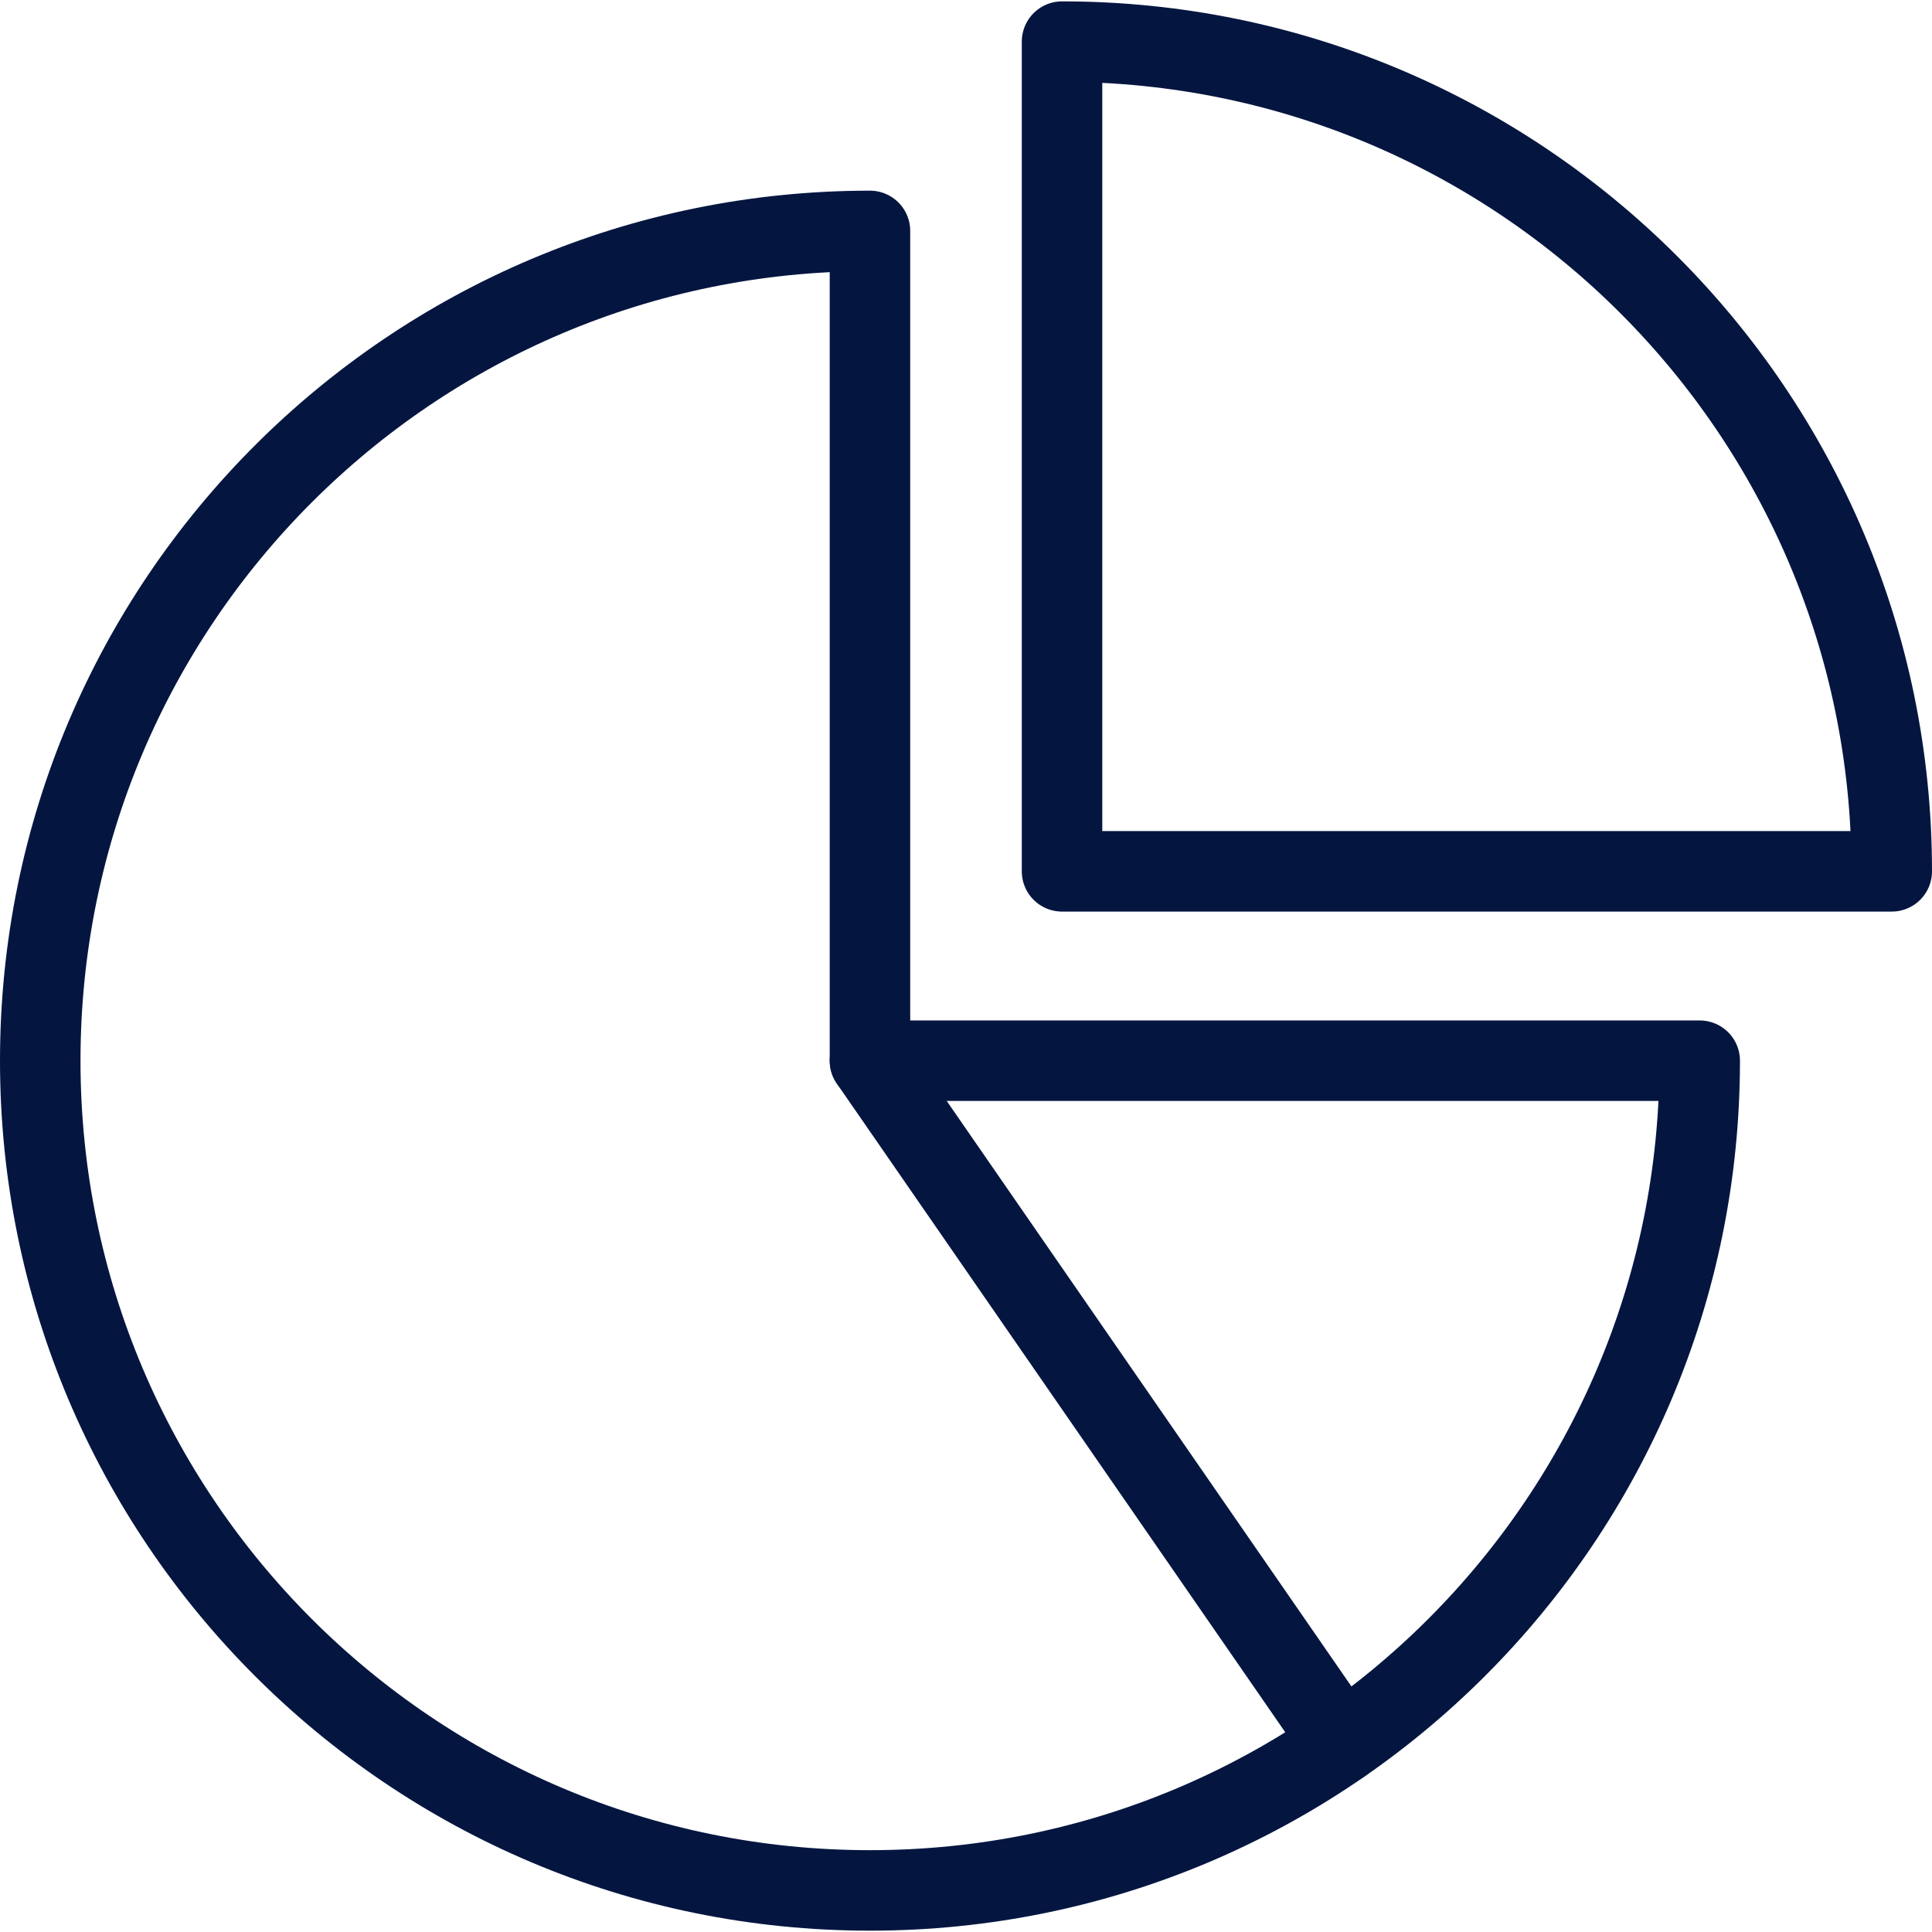
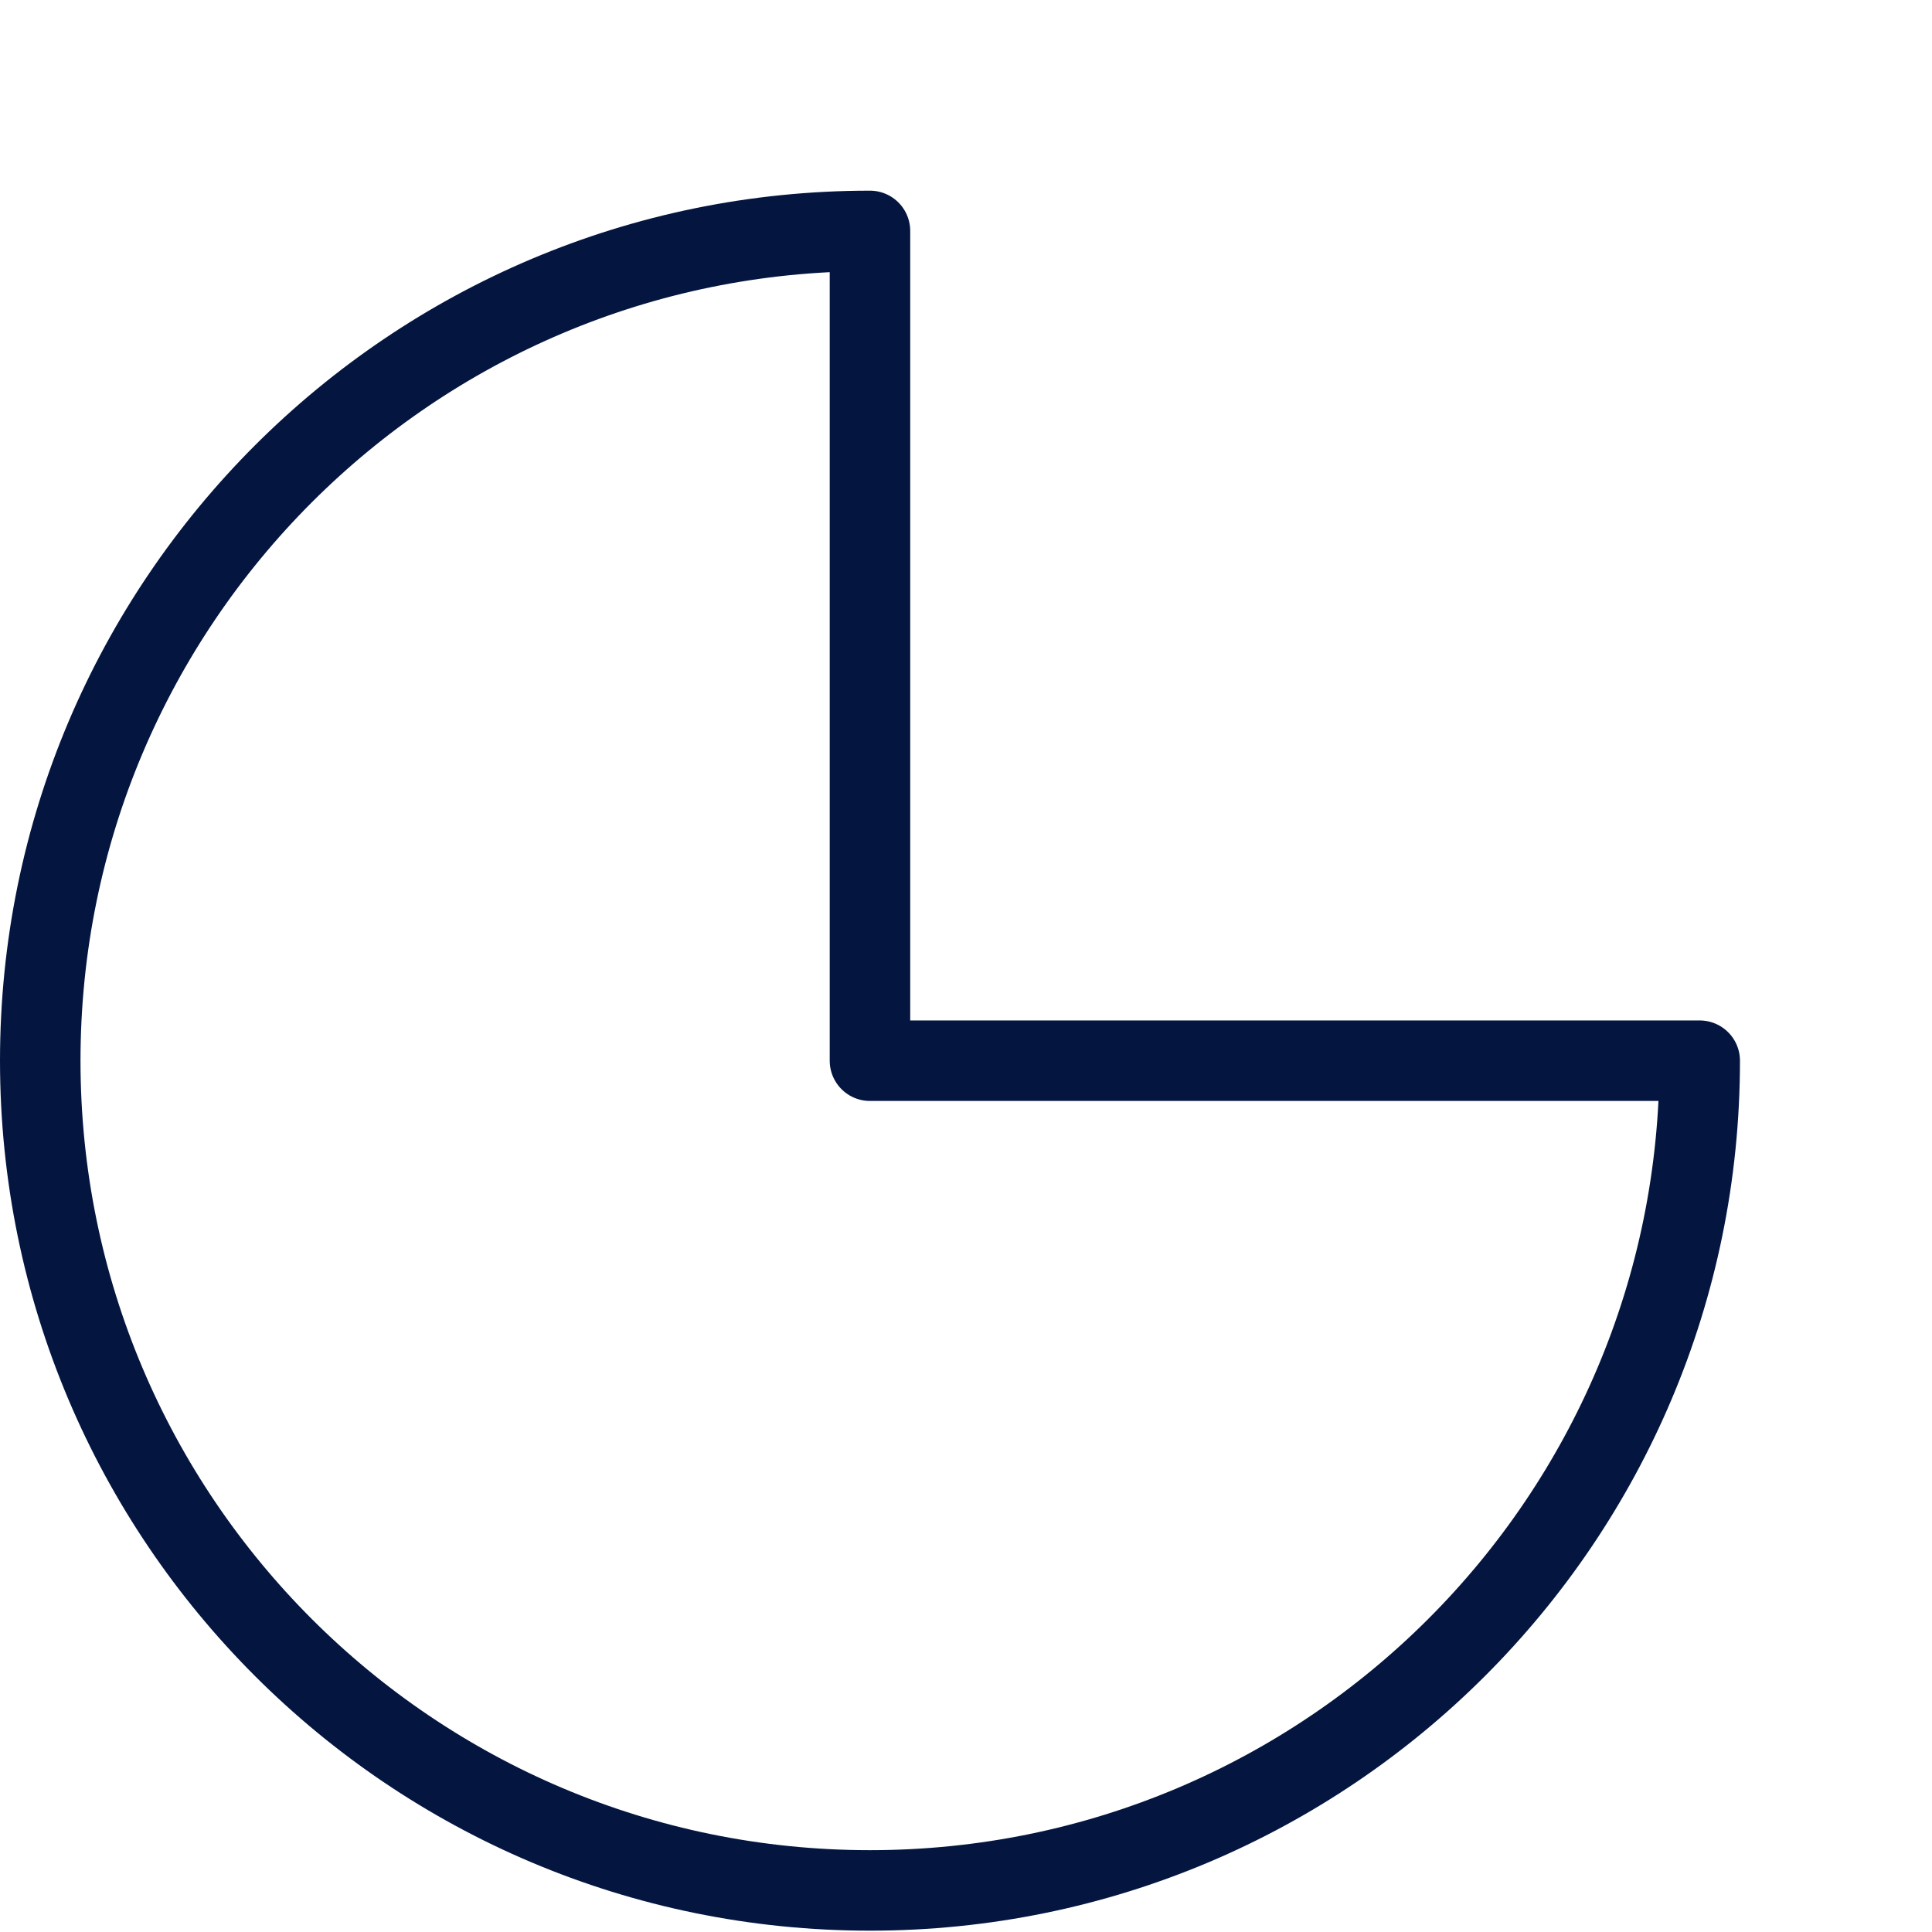
<svg xmlns="http://www.w3.org/2000/svg" version="1.1" x="0px" y="0px" viewBox="0 0 48 48" enable-background="new 0 0 48 48" xml:space="preserve" aria-hidden="true" width="48px" height="48px" style="fill:url(#CerosGradient_idf0431b455);">
  <defs>
    <linearGradient class="cerosgradient" data-cerosgradient="true" id="CerosGradient_idf0431b455" gradientUnits="userSpaceOnUse" x1="50%" y1="100%" x2="50%" y2="0%">
      <stop offset="0%" stop-color="#041640" />
      <stop offset="100%" stop-color="#041640" />
    </linearGradient>
    <linearGradient />
  </defs>
  <g>
    <path fill="none" stroke="#000000" stroke-width="2" stroke-linecap="round" stroke-linejoin="round" stroke-miterlimit="10" d="   M21.614,5.737C10.23,5.737,1,14.967,1,26.353c0,11.385,9.23,20.614,20.614,20.614c11.386,0,20.615-9.229,20.615-20.614H21.614   V5.737z" style="stroke:url(#CerosGradient_idf0431b455);" />
-     <path fill="none" stroke="#000000" stroke-width="2" stroke-linecap="round" stroke-linejoin="round" stroke-miterlimit="10" d="   M26.386,1.034v20.614H47C47,10.263,37.77,1.034,26.386,1.034z" style="stroke:url(#CerosGradient_idf0431b455);" />
-     <line fill="none" stroke="#000000" stroke-width="2" stroke-linecap="round" stroke-linejoin="round" stroke-miterlimit="10" x1="21.614" y1="26.353" x2="33.335" y2="43.309" style="stroke:url(#CerosGradient_idf0431b455);" />
  </g>
</svg>